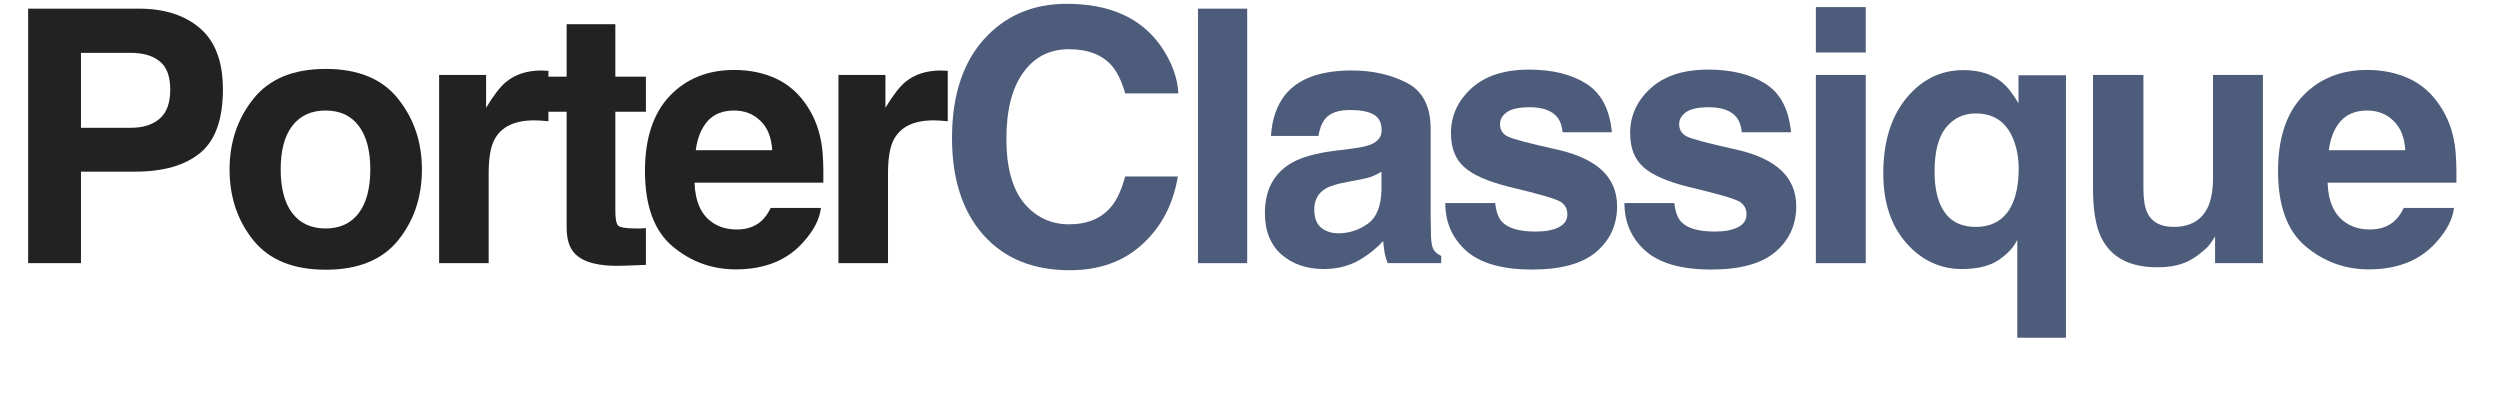
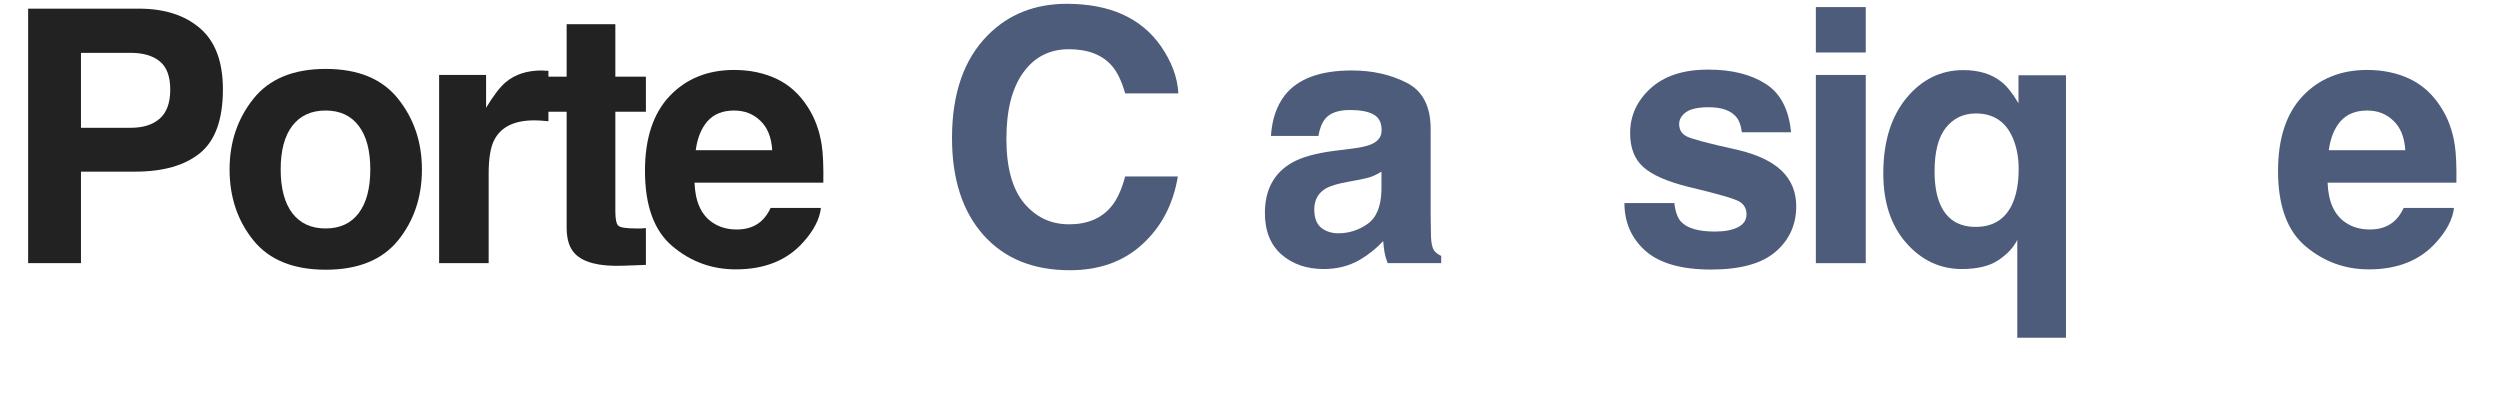
<svg xmlns="http://www.w3.org/2000/svg" width="152" height="25" viewBox="0 0 152 25" fill="none">
  <path d="M10.351 5.449C10.351 4.645 10.137 4.071 9.71 3.728C9.291 3.385 8.699 3.213 7.936 3.213H4.923V7.77H7.936C8.699 7.77 9.291 7.584 9.71 7.213C10.137 6.842 10.351 6.254 10.351 5.449ZM13.553 5.428C13.553 7.255 13.091 8.546 12.167 9.302C11.243 10.058 9.924 10.436 8.209 10.436H4.923V16H1.711V0.526H8.451C10.004 0.526 11.243 0.925 12.167 1.723C13.091 2.521 13.553 3.756 13.553 5.428Z" fill="#222223" />
  <path d="M19.795 13.89C20.67 13.89 21.342 13.579 21.811 12.956C22.279 12.333 22.514 11.447 22.514 10.3C22.514 9.152 22.279 8.27 21.811 7.654C21.342 7.031 20.67 6.72 19.795 6.72C18.92 6.72 18.245 7.031 17.769 7.654C17.3 8.27 17.065 9.152 17.065 10.3C17.065 11.447 17.3 12.333 17.769 12.956C18.245 13.579 18.92 13.89 19.795 13.89ZM25.653 10.3C25.653 11.979 25.17 13.418 24.204 14.614C23.238 15.804 21.772 16.399 19.805 16.399C17.839 16.399 16.372 15.804 15.407 14.614C14.441 13.418 13.958 11.979 13.958 10.3C13.958 8.648 14.441 7.217 15.407 6.006C16.372 4.795 17.839 4.19 19.805 4.19C21.772 4.19 23.238 4.795 24.204 6.006C25.17 7.217 25.653 8.648 25.653 10.3Z" fill="#222223" />
  <path d="M32.945 4.284C33.001 4.284 33.046 4.288 33.081 4.295C33.123 4.295 33.211 4.298 33.344 4.305V7.371C33.155 7.35 32.987 7.336 32.84 7.329C32.693 7.322 32.574 7.318 32.483 7.318C31.279 7.318 30.471 7.71 30.058 8.494C29.827 8.935 29.711 9.614 29.711 10.53V16H26.698V4.557H29.554V6.552C30.016 5.789 30.418 5.268 30.761 4.988C31.321 4.519 32.049 4.284 32.945 4.284Z" fill="#222223" />
  <path d="M32.856 6.793V4.662H34.452V1.471H37.413V4.662H39.271V6.793H37.413V12.84C37.413 13.309 37.472 13.603 37.591 13.722C37.71 13.834 38.074 13.89 38.683 13.89C38.774 13.89 38.868 13.89 38.966 13.89C39.071 13.883 39.173 13.876 39.271 13.869V16.105L37.854 16.157C36.44 16.206 35.474 15.961 34.956 15.423C34.62 15.08 34.452 14.551 34.452 13.837V6.793H32.856Z" fill="#222223" />
  <path d="M44.631 6.72C43.938 6.72 43.399 6.937 43.014 7.371C42.636 7.805 42.399 8.392 42.301 9.134H46.951C46.902 8.343 46.661 7.745 46.227 7.339C45.8 6.926 45.268 6.72 44.631 6.72ZM44.631 4.253C45.583 4.253 46.44 4.431 47.203 4.788C47.966 5.145 48.596 5.708 49.093 6.478C49.541 7.157 49.831 7.944 49.964 8.84C50.041 9.365 50.073 10.121 50.059 11.108H42.227C42.269 12.256 42.63 13.06 43.308 13.523C43.721 13.809 44.218 13.953 44.799 13.953C45.415 13.953 45.915 13.778 46.3 13.428C46.51 13.239 46.696 12.977 46.857 12.641H49.912C49.835 13.319 49.481 14.009 48.851 14.709C47.872 15.822 46.5 16.378 44.736 16.378C43.28 16.378 41.996 15.909 40.883 14.971C39.771 14.033 39.214 12.508 39.214 10.394C39.214 8.413 39.715 6.895 40.715 5.838C41.723 4.781 43.029 4.253 44.631 4.253Z" fill="#222223" />
-   <path d="M57.225 4.284C57.281 4.284 57.326 4.288 57.361 4.295C57.403 4.295 57.491 4.298 57.623 4.305V7.371C57.435 7.35 57.267 7.336 57.12 7.329C56.973 7.322 56.854 7.318 56.763 7.318C55.559 7.318 54.751 7.71 54.338 8.494C54.107 8.935 53.991 9.614 53.991 10.53V16H50.978V4.557H53.834V6.552C54.296 5.789 54.698 5.268 55.041 4.988C55.601 4.519 56.329 4.284 57.225 4.284Z" fill="#222223" />
  <path d="M57.882 8.389C57.882 5.687 58.606 3.605 60.055 2.143C61.315 0.869 62.917 0.232 64.863 0.232C67.467 0.232 69.37 1.086 70.574 2.793C71.239 3.752 71.596 4.715 71.645 5.68H68.411C68.201 4.939 67.932 4.379 67.603 4.001C67.015 3.329 66.144 2.993 64.989 2.993C63.813 2.993 62.886 3.469 62.207 4.421C61.528 5.365 61.189 6.706 61.189 8.441C61.189 10.177 61.546 11.479 62.26 12.347C62.98 13.207 63.894 13.638 64.999 13.638C66.133 13.638 66.998 13.267 67.593 12.525C67.921 12.126 68.194 11.528 68.411 10.73H71.613C71.333 12.417 70.616 13.788 69.461 14.845C68.313 15.902 66.84 16.43 65.041 16.43C62.816 16.43 61.066 15.717 59.792 14.289C58.519 12.854 57.882 10.887 57.882 8.389Z" fill="#4D5C7A" />
-   <path d="M75.829 16H72.837V0.526H75.829V16Z" fill="#4D5C7A" />
  <path d="M83.993 10.436C83.804 10.555 83.611 10.653 83.415 10.73C83.226 10.8 82.964 10.867 82.628 10.929L81.956 11.055C81.326 11.167 80.875 11.304 80.602 11.465C80.14 11.738 79.909 12.161 79.909 12.735C79.909 13.246 80.049 13.617 80.329 13.848C80.616 14.072 80.962 14.184 81.368 14.184C82.012 14.184 82.603 13.995 83.142 13.617C83.688 13.239 83.972 12.55 83.993 11.549V10.436ZM82.176 9.04C82.729 8.97 83.125 8.882 83.363 8.777C83.79 8.595 84.003 8.312 84.003 7.927C84.003 7.458 83.839 7.136 83.51 6.961C83.188 6.779 82.712 6.688 82.082 6.688C81.375 6.688 80.875 6.863 80.581 7.213C80.371 7.472 80.231 7.822 80.161 8.263H77.274C77.337 7.262 77.617 6.44 78.114 5.796C78.904 4.788 80.262 4.284 82.187 4.284C83.44 4.284 84.552 4.533 85.525 5.03C86.498 5.526 86.984 6.464 86.984 7.843V13.092C86.984 13.456 86.992 13.897 87.005 14.415C87.026 14.807 87.086 15.073 87.184 15.213C87.282 15.353 87.429 15.468 87.625 15.559V16H84.371C84.279 15.769 84.216 15.552 84.181 15.349C84.147 15.146 84.119 14.915 84.098 14.656C83.685 15.104 83.209 15.486 82.67 15.8C82.026 16.172 81.298 16.357 80.486 16.357C79.45 16.357 78.593 16.063 77.914 15.475C77.242 14.88 76.906 14.04 76.906 12.956C76.906 11.549 77.449 10.53 78.534 9.901C79.129 9.558 80.003 9.313 81.158 9.166L82.176 9.04Z" fill="#4D5C7A" />
-   <path d="M90.907 12.347C90.97 12.879 91.106 13.257 91.316 13.48C91.687 13.879 92.373 14.079 93.374 14.079C93.962 14.079 94.427 13.991 94.77 13.816C95.12 13.641 95.295 13.379 95.295 13.029C95.295 12.693 95.155 12.438 94.875 12.263C94.595 12.088 93.556 11.787 91.757 11.36C90.462 11.038 89.549 10.636 89.017 10.153C88.485 9.677 88.219 8.991 88.219 8.095C88.219 7.038 88.632 6.132 89.458 5.376C90.291 4.613 91.46 4.232 92.964 4.232C94.392 4.232 95.554 4.519 96.45 5.093C97.352 5.659 97.87 6.643 98.003 8.042H95.011C94.969 7.658 94.861 7.353 94.686 7.129C94.357 6.723 93.797 6.52 93.006 6.52C92.355 6.52 91.89 6.622 91.61 6.825C91.337 7.028 91.201 7.266 91.201 7.539C91.201 7.882 91.347 8.13 91.641 8.284C91.935 8.445 92.975 8.721 94.759 9.113C95.949 9.393 96.841 9.817 97.436 10.383C98.024 10.957 98.318 11.675 98.318 12.536C98.318 13.669 97.895 14.597 97.048 15.318C96.208 16.032 94.906 16.388 93.143 16.388C91.344 16.388 90.014 16.011 89.153 15.255C88.3 14.492 87.873 13.523 87.873 12.347H90.907Z" fill="#4D5C7A" />
  <path d="M101.799 12.347C101.862 12.879 101.999 13.257 102.209 13.48C102.58 13.879 103.266 14.079 104.266 14.079C104.854 14.079 105.32 13.991 105.663 13.816C106.013 13.641 106.188 13.379 106.188 13.029C106.188 12.693 106.048 12.438 105.768 12.263C105.488 12.088 104.448 11.787 102.65 11.36C101.355 11.038 100.442 10.636 99.91 10.153C99.378 9.677 99.112 8.991 99.112 8.095C99.112 7.038 99.525 6.132 100.351 5.376C101.183 4.613 102.352 4.232 103.857 4.232C105.285 4.232 106.447 4.519 107.342 5.093C108.245 5.659 108.763 6.643 108.896 8.042H105.904C105.862 7.658 105.754 7.353 105.579 7.129C105.25 6.723 104.69 6.52 103.899 6.52C103.248 6.52 102.783 6.622 102.503 6.825C102.23 7.028 102.093 7.266 102.093 7.539C102.093 7.882 102.24 8.13 102.534 8.284C102.828 8.445 103.867 8.721 105.652 9.113C106.842 9.393 107.734 9.817 108.329 10.383C108.917 10.957 109.211 11.675 109.211 12.536C109.211 13.669 108.788 14.597 107.941 15.318C107.101 16.032 105.799 16.388 104.035 16.388C102.237 16.388 100.907 16.011 100.046 15.255C99.192 14.492 98.765 13.523 98.765 12.347H101.799Z" fill="#4D5C7A" />
  <path d="M113.438 3.192H110.404V0.431H113.438V3.192ZM110.404 4.557H113.438V16H110.404V4.557Z" fill="#4D5C7A" />
  <path d="M120.121 13.795C121.149 13.795 121.881 13.354 122.315 12.473C122.595 11.892 122.735 11.157 122.735 10.268C122.735 9.568 122.616 8.942 122.378 8.389C121.951 7.395 121.202 6.898 120.131 6.898C119.375 6.898 118.766 7.189 118.304 7.77C117.849 8.35 117.622 9.232 117.622 10.415C117.622 11.206 117.727 11.853 117.937 12.357C118.329 13.316 119.057 13.795 120.121 13.795ZM119.365 4.263C120.317 4.263 121.086 4.498 121.674 4.967C122.017 5.232 122.367 5.67 122.724 6.279V4.578H125.611V20.535H122.651V14.583C122.427 15.045 122.042 15.458 121.496 15.822C120.957 16.178 120.219 16.357 119.281 16.357C117.958 16.357 116.831 15.829 115.9 14.772C114.97 13.715 114.504 12.305 114.504 10.541C114.504 8.637 114.97 7.115 115.9 5.974C116.838 4.834 117.993 4.263 119.365 4.263Z" fill="#4D5C7A" />
-   <path d="M130.32 4.557V11.454C130.32 12.105 130.397 12.595 130.551 12.924C130.824 13.505 131.36 13.795 132.158 13.795C133.179 13.795 133.879 13.383 134.257 12.557C134.453 12.109 134.551 11.517 134.551 10.783V4.557H137.585V16H134.677V14.383C134.649 14.418 134.579 14.523 134.467 14.698C134.355 14.873 134.222 15.027 134.068 15.16C133.599 15.58 133.144 15.867 132.704 16.021C132.27 16.175 131.759 16.252 131.171 16.252C129.477 16.252 128.336 15.643 127.748 14.425C127.42 13.753 127.255 12.763 127.255 11.454V4.557H130.32Z" fill="#4D5C7A" />
  <path d="M143.922 6.72C143.229 6.72 142.69 6.937 142.305 7.371C141.927 7.805 141.689 8.392 141.591 9.134H146.242C146.193 8.343 145.951 7.745 145.517 7.339C145.091 6.926 144.559 6.72 143.922 6.72ZM143.922 4.253C144.874 4.253 145.731 4.431 146.494 4.788C147.257 5.145 147.886 5.708 148.383 6.478C148.831 7.157 149.122 7.944 149.255 8.84C149.332 9.365 149.363 10.121 149.349 11.108H141.518C141.56 12.256 141.92 13.06 142.599 13.523C143.012 13.809 143.509 13.953 144.09 13.953C144.706 13.953 145.206 13.778 145.591 13.428C145.801 13.239 145.986 12.977 146.147 12.641H149.202C149.125 13.319 148.772 14.009 148.142 14.709C147.162 15.822 145.79 16.378 144.027 16.378C142.571 16.378 141.287 15.909 140.174 14.971C139.061 14.033 138.505 12.508 138.505 10.394C138.505 8.413 139.005 6.895 140.006 5.838C141.014 4.781 142.319 4.253 143.922 4.253Z" fill="#4D5C7A" />
</svg>